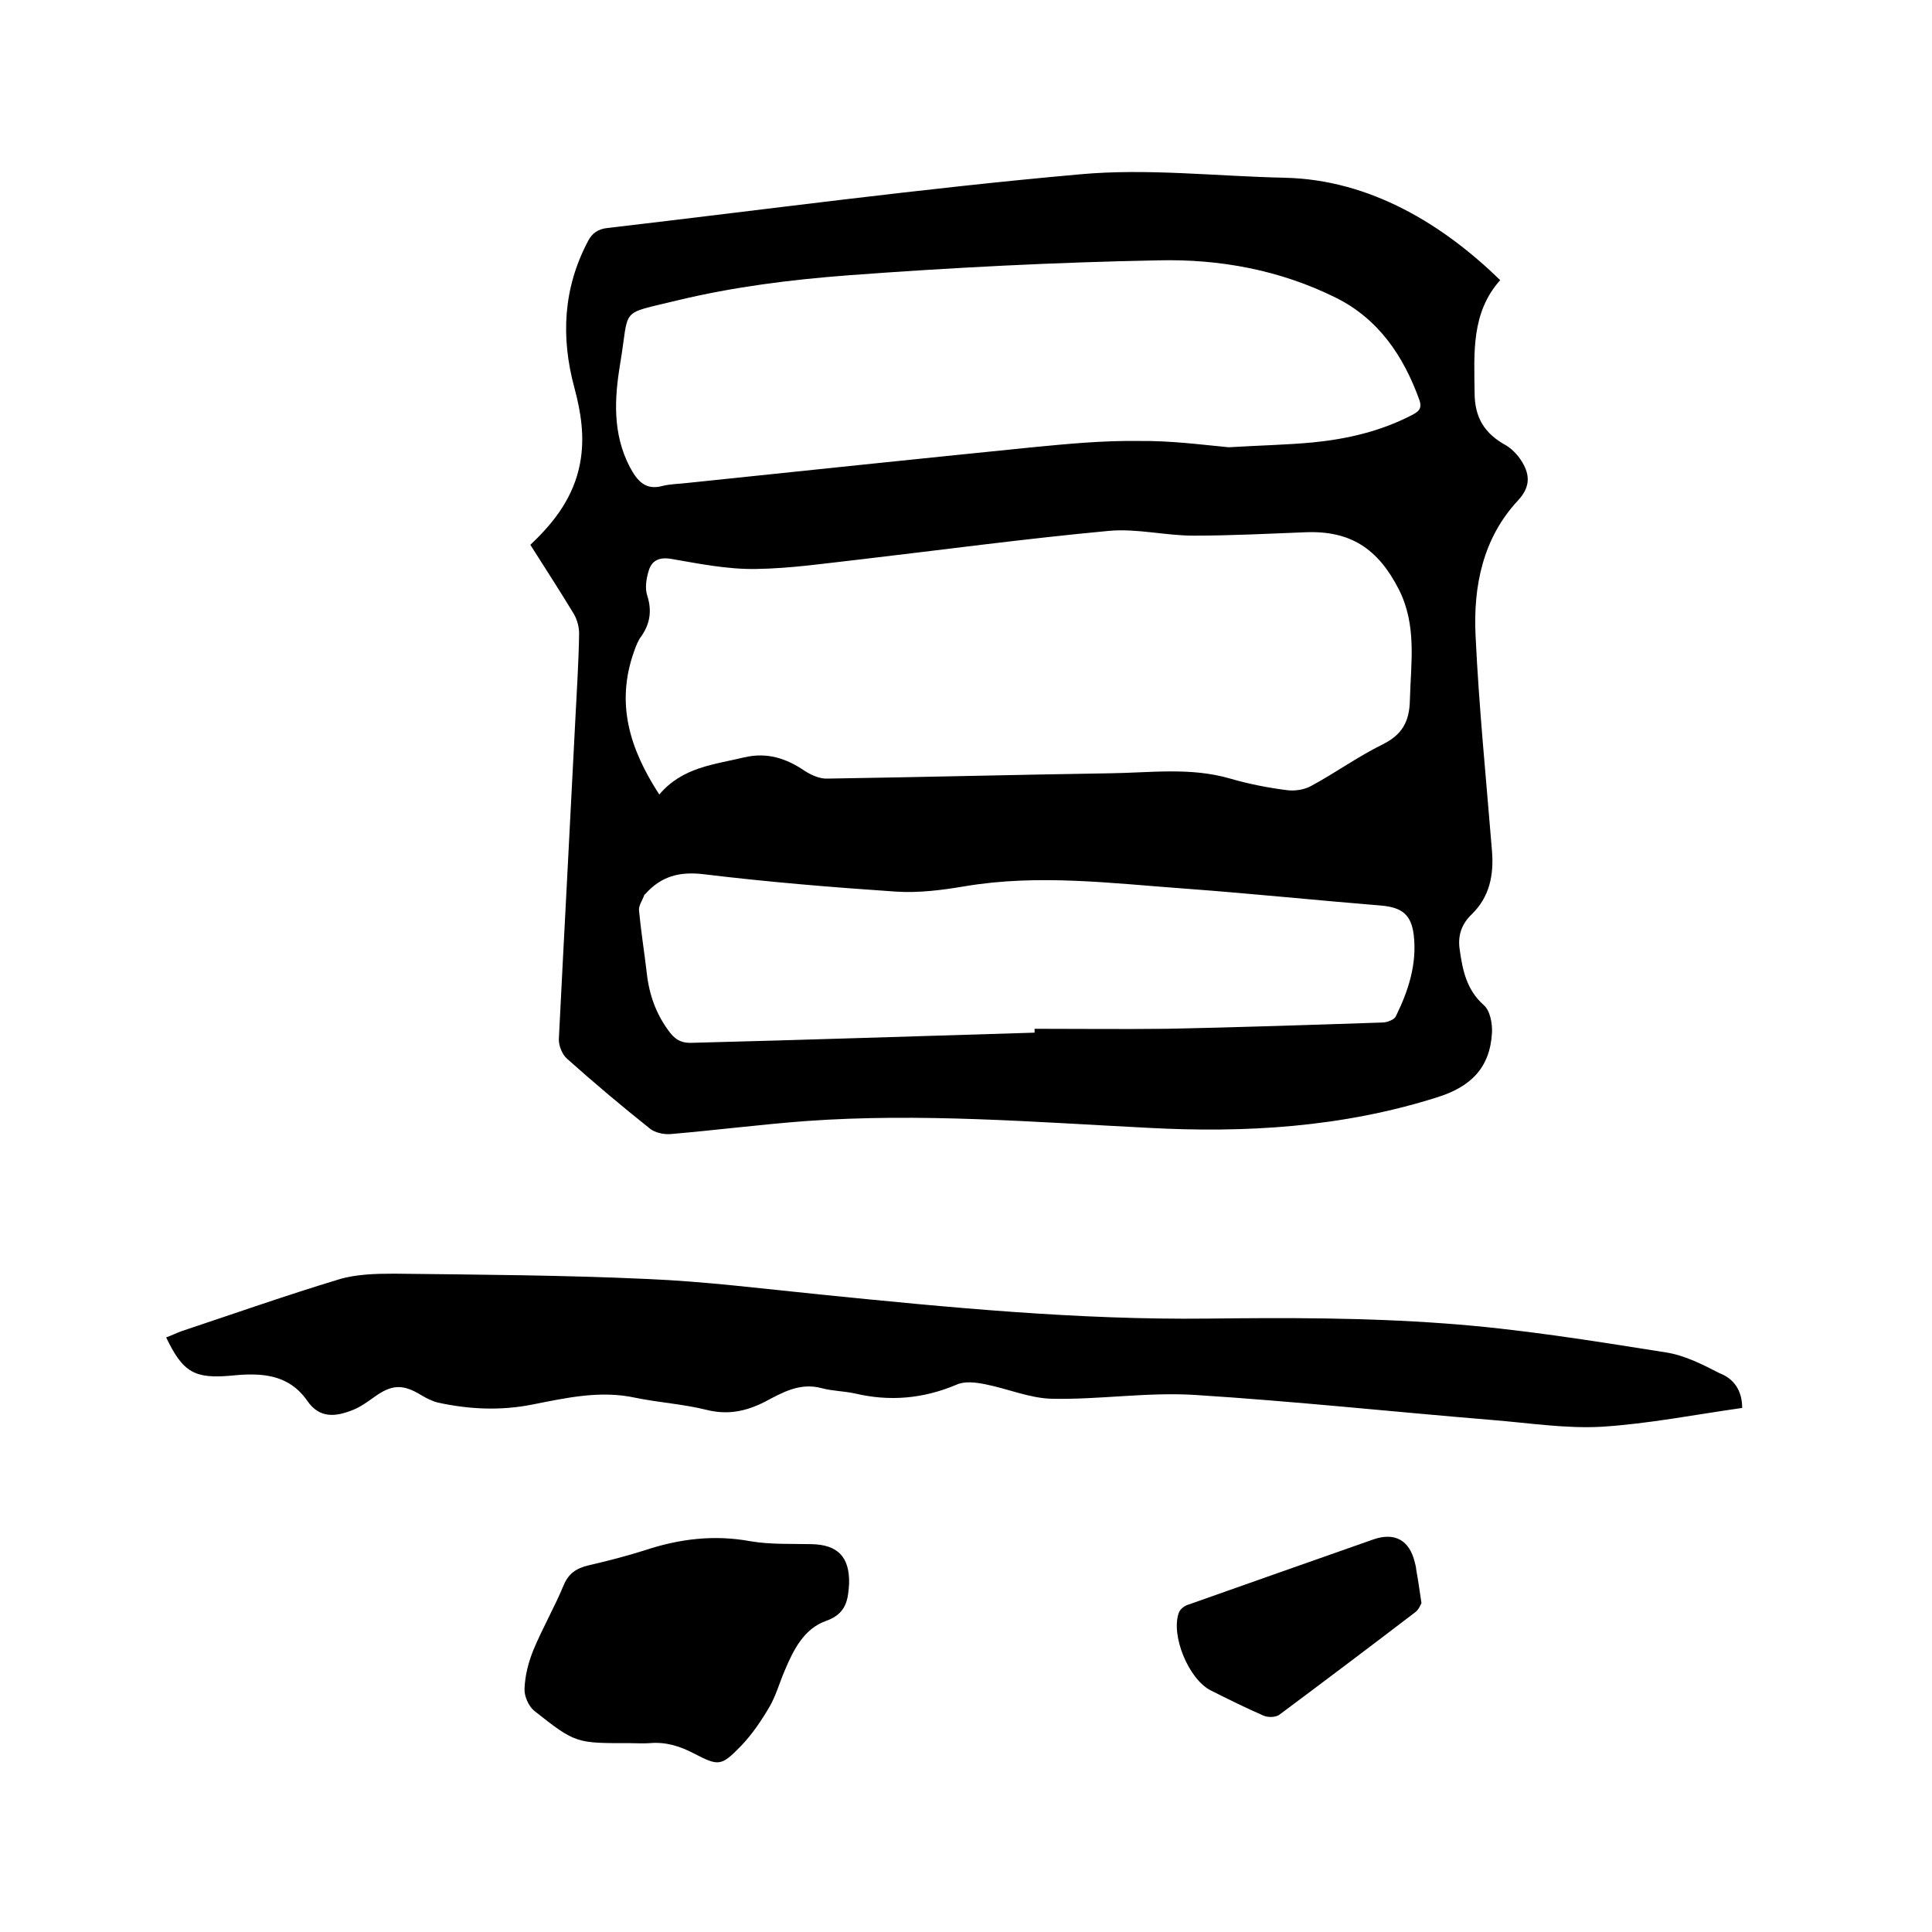
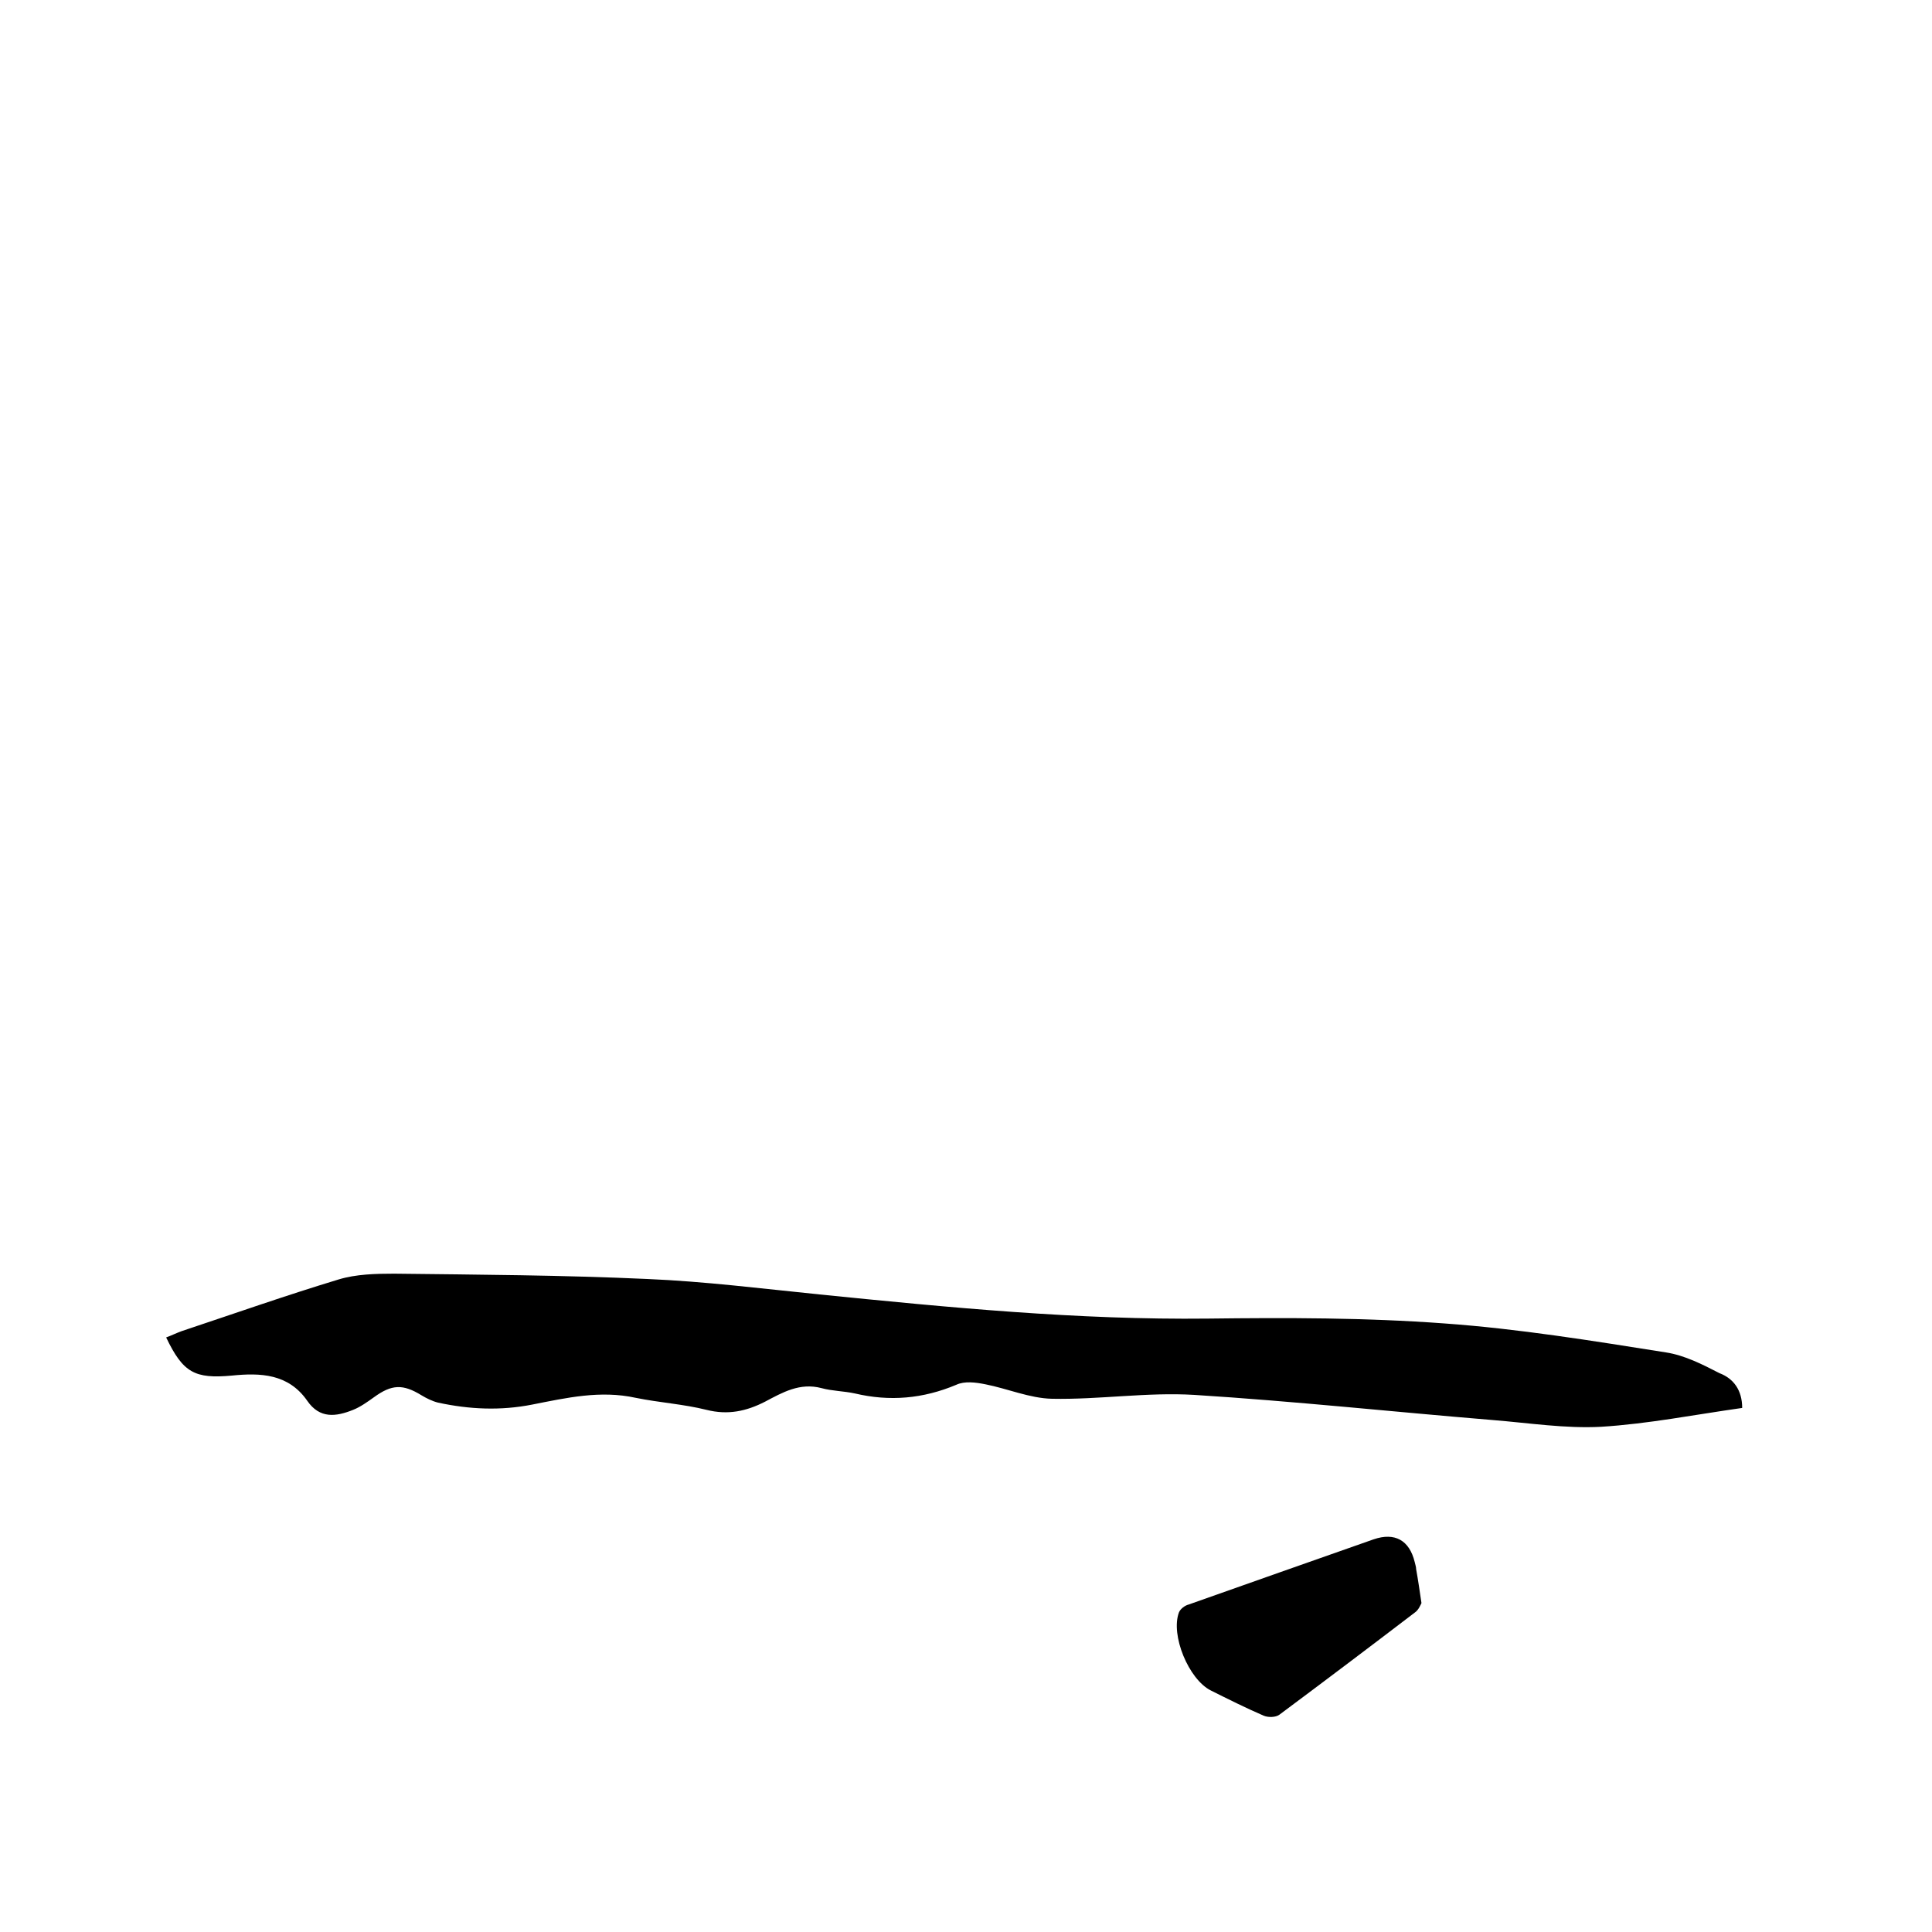
<svg xmlns="http://www.w3.org/2000/svg" enable-background="new 0 0 400 400" viewBox="0 0 400 400">
-   <path d="m109.8 112.8c5.1-4.8 9-10 10.3-16.9 1-5.4.2-10.5-1.2-15.7-2.8-10.4-2.3-20.5 2.8-30.2.9-1.8 2.2-2.6 4.1-2.8 32.6-3.8 65.1-8.2 97.7-11.1 14-1.3 28.3.4 42.5.7 17.8.4 32.9 9.8 44.6 21.2-6 6.7-5.4 15-5.3 23.3 0 5.2 2.1 8.5 6.5 10.9 1.5.9 2.9 2.5 3.7 4.1 1.3 2.5 1.1 4.8-1.2 7.3-7.3 7.8-9.3 17.8-8.8 28 .7 14.9 2.2 29.7 3.4 44.6.4 5-.5 9.5-4.2 13.1-2.1 2-2.9 4.4-2.5 7.2.6 4.3 1.4 8.4 5 11.6 1.3 1.1 1.8 3.8 1.7 5.7-.4 7.2-4.3 11.2-11.4 13.4-19.6 6.2-39.6 7.4-59.9 6.3-23.6-1.2-47.1-3.1-70.7-1.4-9.4.7-18.7 1.9-28.1 2.7-1.4.1-3.2-.3-4.2-1.1-5.9-4.7-11.6-9.5-17.2-14.5-1-.9-1.7-2.6-1.7-4 1.1-22 2.3-44 3.4-65.9.3-6 .7-12 .8-18.1 0-1.4-.4-2.9-1.1-4.1-2.9-4.8-5.9-9.4-9-14.3zm26.7 51.7c4.8-5.7 11.4-6.2 17.6-7.7 4.7-1.1 8.7.2 12.5 2.8 1.4.9 3.2 1.7 4.8 1.6 19.5-.3 38.9-.8 58.4-1.1 8.3-.1 16.7-1.3 24.9 1.1 3.8 1.1 7.8 1.9 11.8 2.4 1.6.2 3.6-.1 5-.9 5-2.7 9.7-6.1 14.8-8.6 4-2 5.5-4.7 5.6-9.1.2-7.8 1.5-15.5-2.3-23-4.3-8.4-10-12.2-19.4-11.8-7.7.3-15.4.7-23.1.7-5.8 0-11.7-1.5-17.4-1-17.2 1.6-34.3 3.9-51.4 5.9-7.2.8-14.5 1.9-21.8 2-5.9.1-11.8-1.1-17.6-2.1-2.5-.4-4 .4-4.6 2.5-.5 1.6-.8 3.6-.3 5.1 1 3.1.6 5.8-1.2 8.4-.7.9-1.1 2-1.5 3.1-3.9 10.9-.9 20.3 5.2 29.7zm117.9-71.9c6.7-.4 12.1-.5 17.4-1 7.1-.7 14-2.3 20.4-5.6 1.3-.7 2.3-1.2 1.7-3.1-3.3-9.2-8.5-16.9-17.4-21.3-11.5-5.7-24-8-36.6-7.7-21.4.4-42.9 1.5-64.3 3.1-11.9.9-23.8 2.4-35.4 5.2-12.2 3-9.8 1.2-11.8 13.1-1.2 7.2-1.6 14.5 2 21.4 1.5 2.8 3.2 4.9 6.8 3.9 1.6-.4 3.3-.4 5-.6 23.9-2.5 47.8-5 71.6-7.4 7.2-.7 14.5-1.4 21.8-1.3 6.8-.1 13.4.8 18.8 1.3zm-40.2 121.2c0-.3 0-.5 0-.8 9.1 0 18.2.1 27.3 0 14.9-.3 29.8-.8 44.7-1.3 1 0 2.5-.6 2.8-1.3 2.6-5.3 4.4-10.8 3.7-16.8-.5-4.2-2.4-5.7-6.6-6.1-13.5-1.1-27-2.5-40.5-3.5-15.3-1.1-30.5-3.1-45.9-.5-4.7.8-9.5 1.4-14.2 1.1-13.3-.9-26.6-2-39.8-3.6-5-.6-8.8.4-12.1 4.1-.1.1-.2.1-.2.2-.4 1.1-1.2 2.2-1.1 3.2.4 4.3 1.1 8.6 1.6 12.9.5 4.6 2 8.8 4.9 12.5 1.3 1.6 2.6 2.1 4.6 2 23.6-.6 47.2-1.4 70.8-2.1z" />
  <path d="m360.7 291.5c-9.9 1.4-19.5 3.3-29.2 3.9-7.4.4-15-.8-22.5-1.4-20.6-1.7-41.1-3.9-61.7-5.2-9.8-.6-19.7 1-29.5.8-4.6-.1-9.2-2.1-13.8-3-2-.4-4.3-.7-6 .1-6.9 2.9-13.8 3.5-21 1.8-2.3-.5-4.7-.5-6.9-1.1-4.5-1.2-8.1.9-11.7 2.8-3.9 2-7.7 2.8-12.1 1.7-4.8-1.2-9.8-1.5-14.7-2.5-7.3-1.6-14.3 0-21.4 1.4-6.6 1.3-13 1-19.5-.4-1.2-.3-2.4-.9-3.4-1.5-3.9-2.4-6.2-2.3-9.9.4-1.4 1-2.8 2-4.3 2.6-3.5 1.4-6.9 1.9-9.5-1.9-3.9-5.6-9.7-5.8-15.6-5.2-7.7.7-10.1-.6-13.6-7.9 1.1-.4 2.1-.9 3.2-1.3 10.8-3.6 21.6-7.4 32.5-10.7 3.6-1.1 7.7-1.2 11.5-1.2 17.5.2 34.9.3 52.4 1.1 11.9.5 23.8 2 35.7 3.2 26.7 2.7 53.5 5.3 80.4 5 16.3-.2 32.6-.2 48.9 1 15.4 1.1 30.7 3.6 45.9 6 3.9.6 7.6 2.5 11.1 4.3 2.9 1.1 4.7 3.5 4.7 7.2z" />
-   <path d="m175.8 327.8c-.2 3.3-.5 6.3-4.8 7.8-4.5 1.6-6.7 5.9-8.5 10.2-1.1 2.5-1.8 5.2-3.2 7.6-1.7 2.9-3.6 5.7-5.9 8.1-4.1 4.2-4.6 4.2-9.8 1.5-2.9-1.5-5.8-2.4-9.1-2.1-1.4.1-2.7 0-4.1 0-11.1 0-11.2.1-19.8-6.7-1.2-1-2.1-3.1-2-4.6.1-2.7.8-5.4 1.8-7.9 1.9-4.6 4.4-8.9 6.3-13.5 1-2.4 2.6-3.5 5.1-4.1 3.9-.9 7.8-1.9 11.6-3.1 7.2-2.4 14.4-3.3 22-1.9 4.1.7 8.4.5 12.6.6 5.4.1 7.9 2.6 7.8 8.1z" />
  <path d="m294.3 331.9c-.2.4-.6 1.4-1.3 1.9-9.3 7.1-18.7 14.2-28.1 21.2-.8.6-2.4.6-3.3.2-3.7-1.6-7.3-3.4-10.9-5.2-4.6-2.3-8.4-11.5-6.6-16.2.3-.7 1.2-1.4 2-1.6 12.7-4.5 25.5-9 38.3-13.5 4.4-1.5 7.4.2 8.5 4.7.1.5.3 1 .3 1.5.4 2.2.7 4.3 1.1 7z" />
</svg>